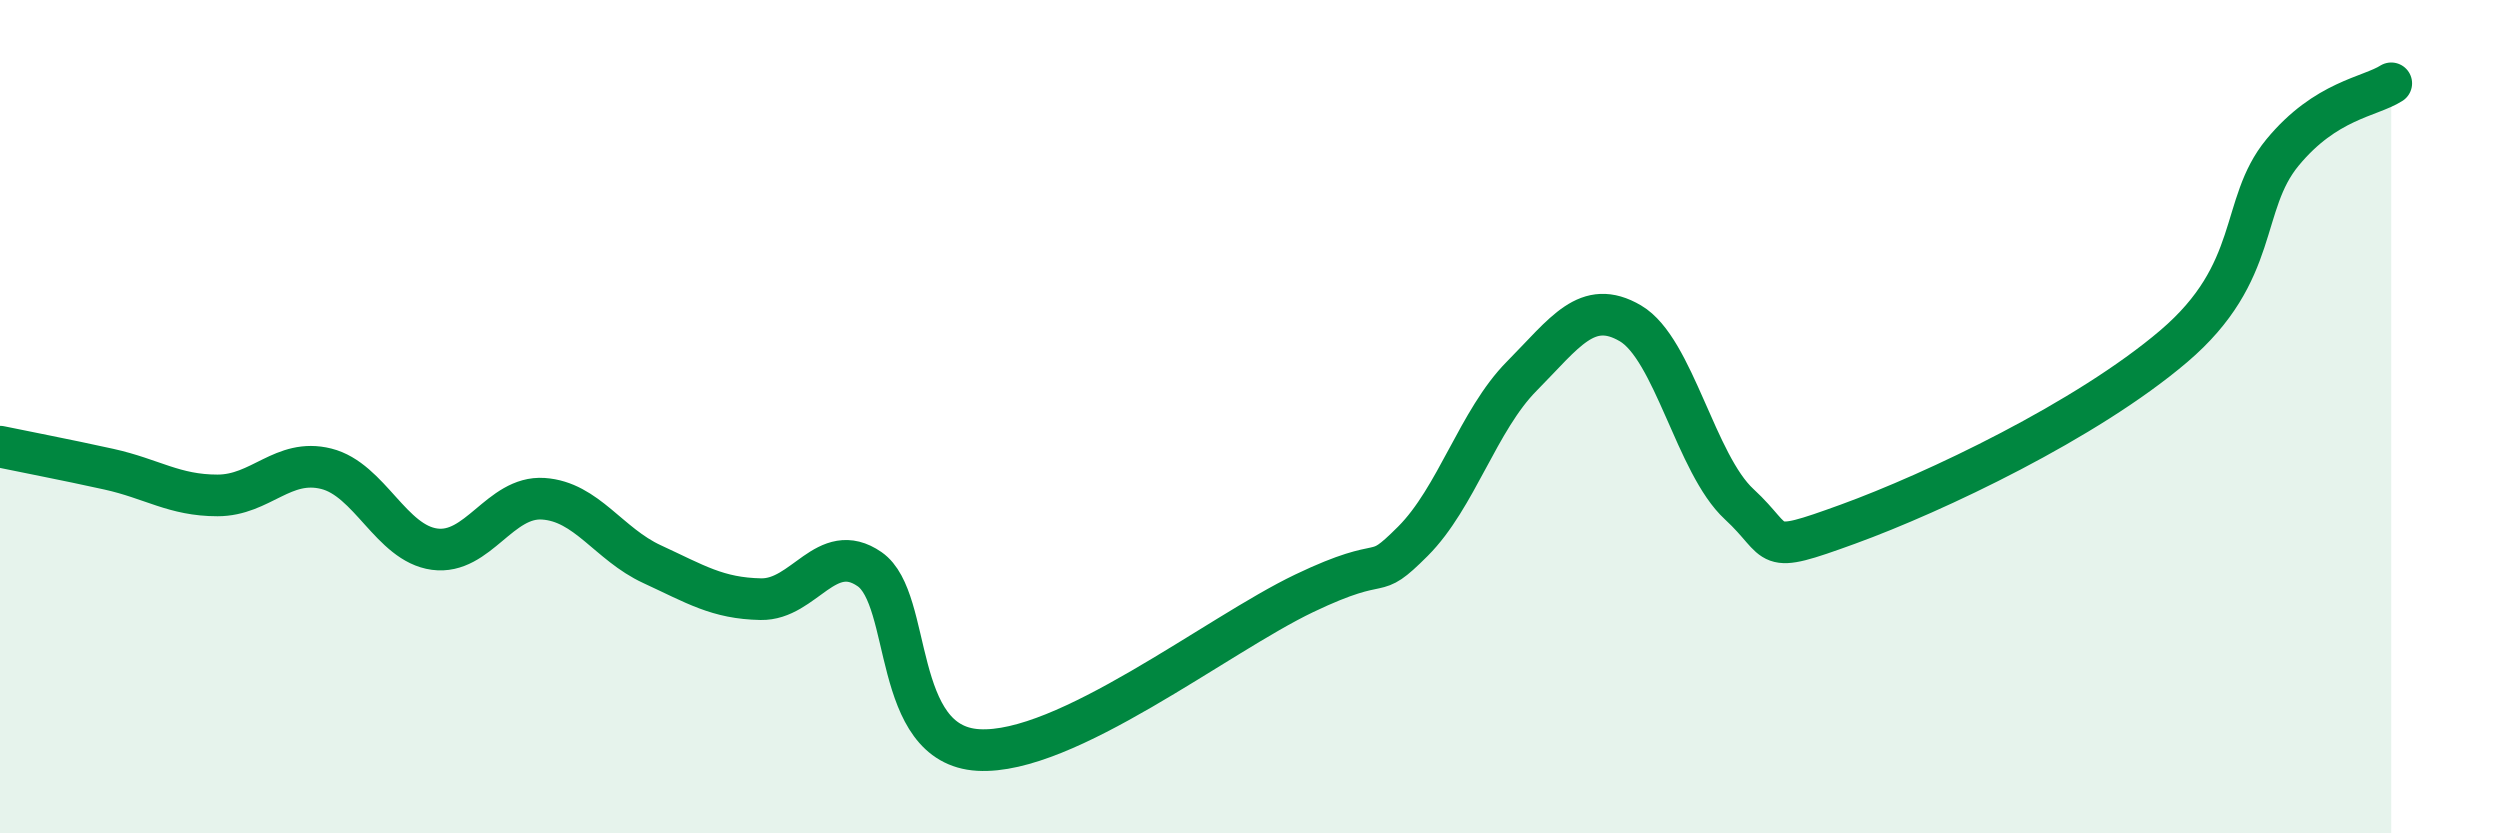
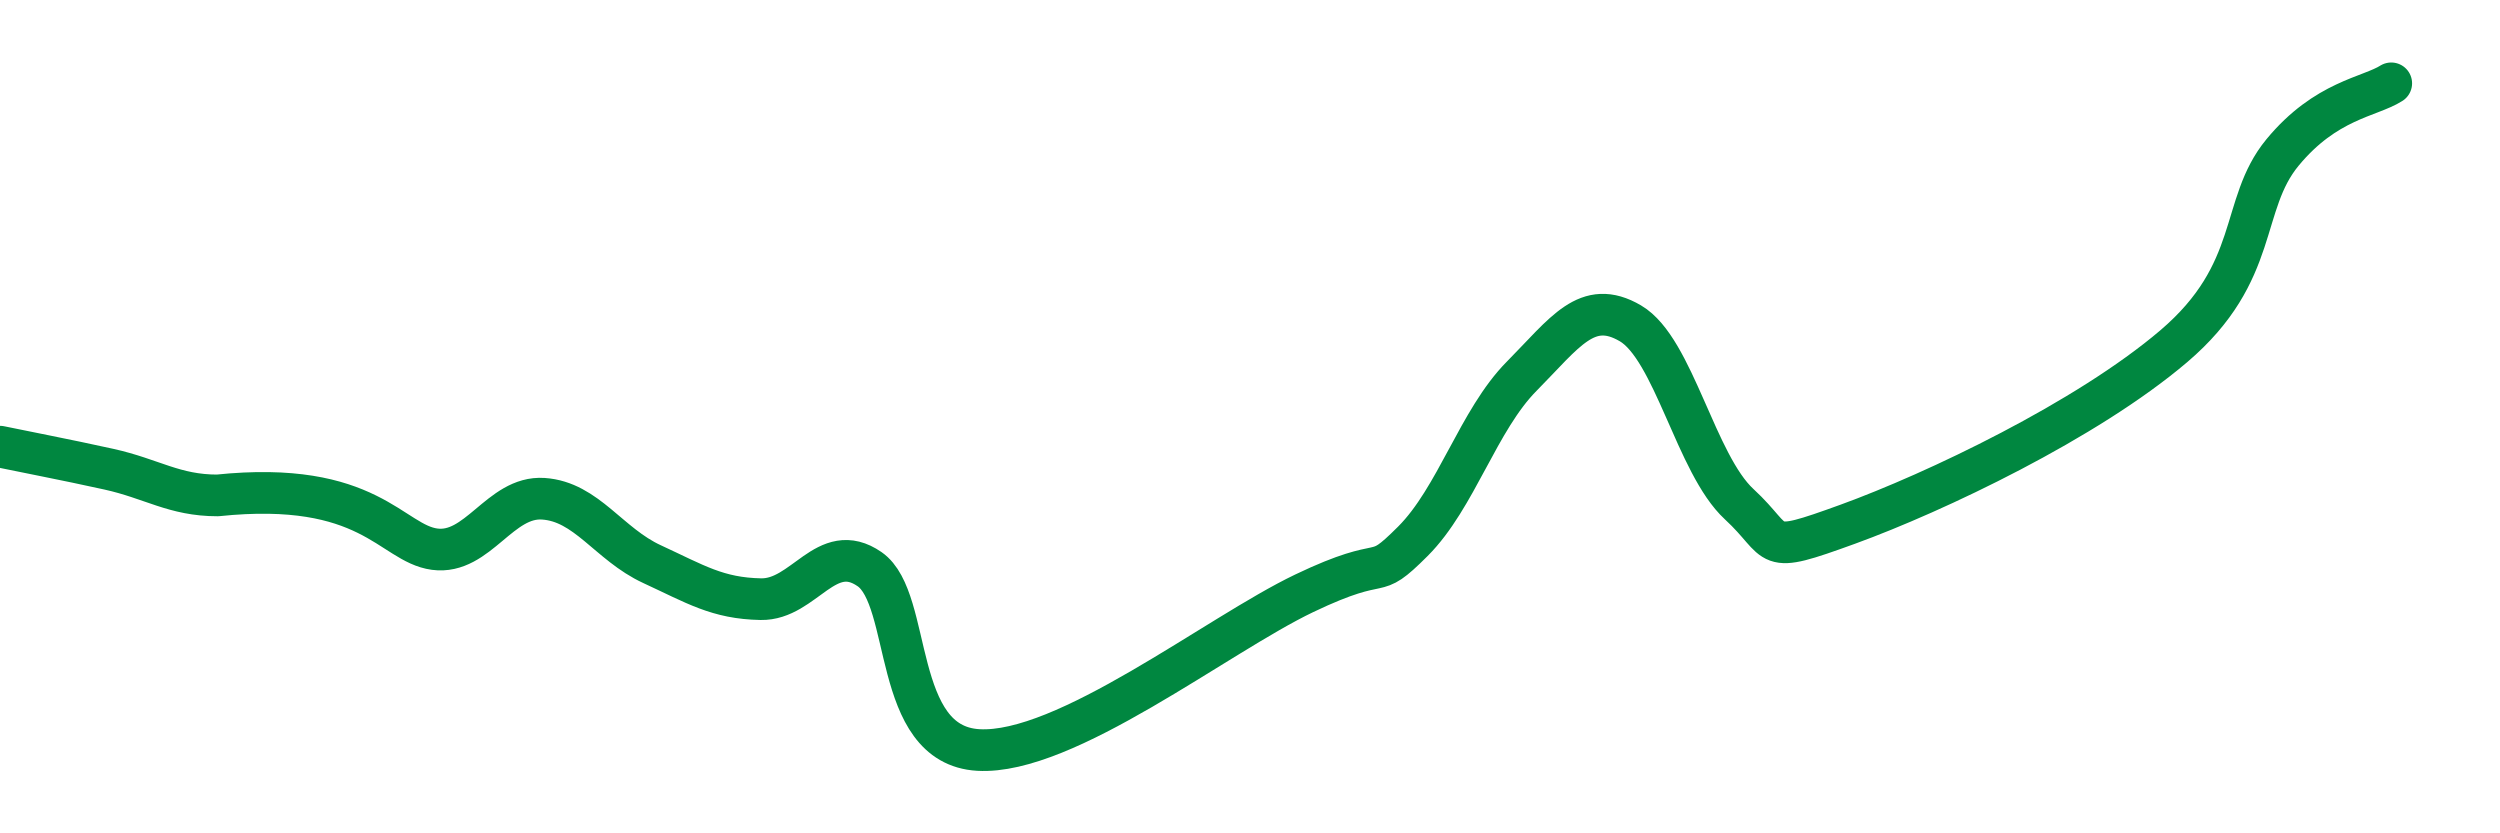
<svg xmlns="http://www.w3.org/2000/svg" width="60" height="20" viewBox="0 0 60 20">
-   <path d="M 0,10.72 C 0.52,10.83 1.57,11.03 2.61,11.26 C 3.65,11.49 4.18,11.89 5.22,11.89 C 6.26,11.89 6.79,10.99 7.83,11.25 C 8.87,11.51 9.39,13.04 10.43,13.18 C 11.47,13.32 12,11.9 13.04,11.97 C 14.08,12.04 14.61,13.06 15.65,13.54 C 16.69,14.02 17.22,14.36 18.26,14.38 C 19.3,14.4 19.83,12.94 20.87,13.66 C 21.91,14.38 21.39,17.88 23.48,18 C 25.57,18.12 29.21,15.24 31.3,14.24 C 33.39,13.24 32.87,14.03 33.91,12.99 C 34.95,11.95 35.48,10.08 36.52,9.03 C 37.56,7.98 38.09,7.15 39.13,7.76 C 40.17,8.37 40.7,11.14 41.74,12.1 C 42.78,13.06 42.26,13.34 44.35,12.58 C 46.44,11.82 50.08,10.09 52.17,8.31 C 54.26,6.53 53.74,4.92 54.78,3.66 C 55.82,2.4 56.87,2.33 57.39,2L57.39 20L0 20Z" fill="#008740" opacity="0.1" stroke-linecap="round" stroke-linejoin="round" />
-   <path d="M 0,10.72 C 0.52,10.83 1.57,11.03 2.61,11.26 C 3.65,11.49 4.18,11.89 5.22,11.89 C 6.26,11.89 6.79,10.99 7.83,11.25 C 8.87,11.51 9.39,13.04 10.43,13.18 C 11.47,13.32 12,11.9 13.04,11.97 C 14.08,12.04 14.61,13.06 15.65,13.54 C 16.69,14.02 17.22,14.36 18.26,14.38 C 19.3,14.4 19.83,12.94 20.87,13.66 C 21.91,14.38 21.39,17.88 23.48,18 C 25.57,18.12 29.21,15.24 31.3,14.24 C 33.39,13.24 32.87,14.03 33.91,12.99 C 34.95,11.95 35.48,10.08 36.52,9.03 C 37.56,7.98 38.09,7.15 39.13,7.76 C 40.17,8.37 40.7,11.14 41.74,12.1 C 42.78,13.06 42.26,13.34 44.35,12.58 C 46.44,11.82 50.08,10.09 52.17,8.31 C 54.26,6.53 53.74,4.92 54.78,3.66 C 55.82,2.4 56.87,2.33 57.39,2" stroke="#008740" stroke-width="1" fill="none" stroke-linecap="round" stroke-linejoin="round" />
+   <path d="M 0,10.72 C 0.52,10.83 1.57,11.03 2.61,11.26 C 3.65,11.49 4.18,11.89 5.22,11.89 C 8.87,11.51 9.39,13.04 10.43,13.18 C 11.47,13.32 12,11.9 13.04,11.97 C 14.08,12.04 14.61,13.06 15.65,13.54 C 16.69,14.02 17.22,14.36 18.26,14.38 C 19.3,14.4 19.83,12.94 20.87,13.66 C 21.91,14.38 21.39,17.88 23.48,18 C 25.57,18.12 29.21,15.24 31.3,14.24 C 33.39,13.24 32.87,14.03 33.91,12.99 C 34.95,11.95 35.48,10.08 36.52,9.03 C 37.56,7.98 38.09,7.15 39.13,7.76 C 40.17,8.37 40.7,11.14 41.74,12.1 C 42.78,13.06 42.26,13.34 44.35,12.58 C 46.44,11.82 50.08,10.09 52.17,8.31 C 54.26,6.53 53.74,4.92 54.78,3.66 C 55.82,2.4 56.87,2.33 57.39,2" stroke="#008740" stroke-width="1" fill="none" stroke-linecap="round" stroke-linejoin="round" />
</svg>